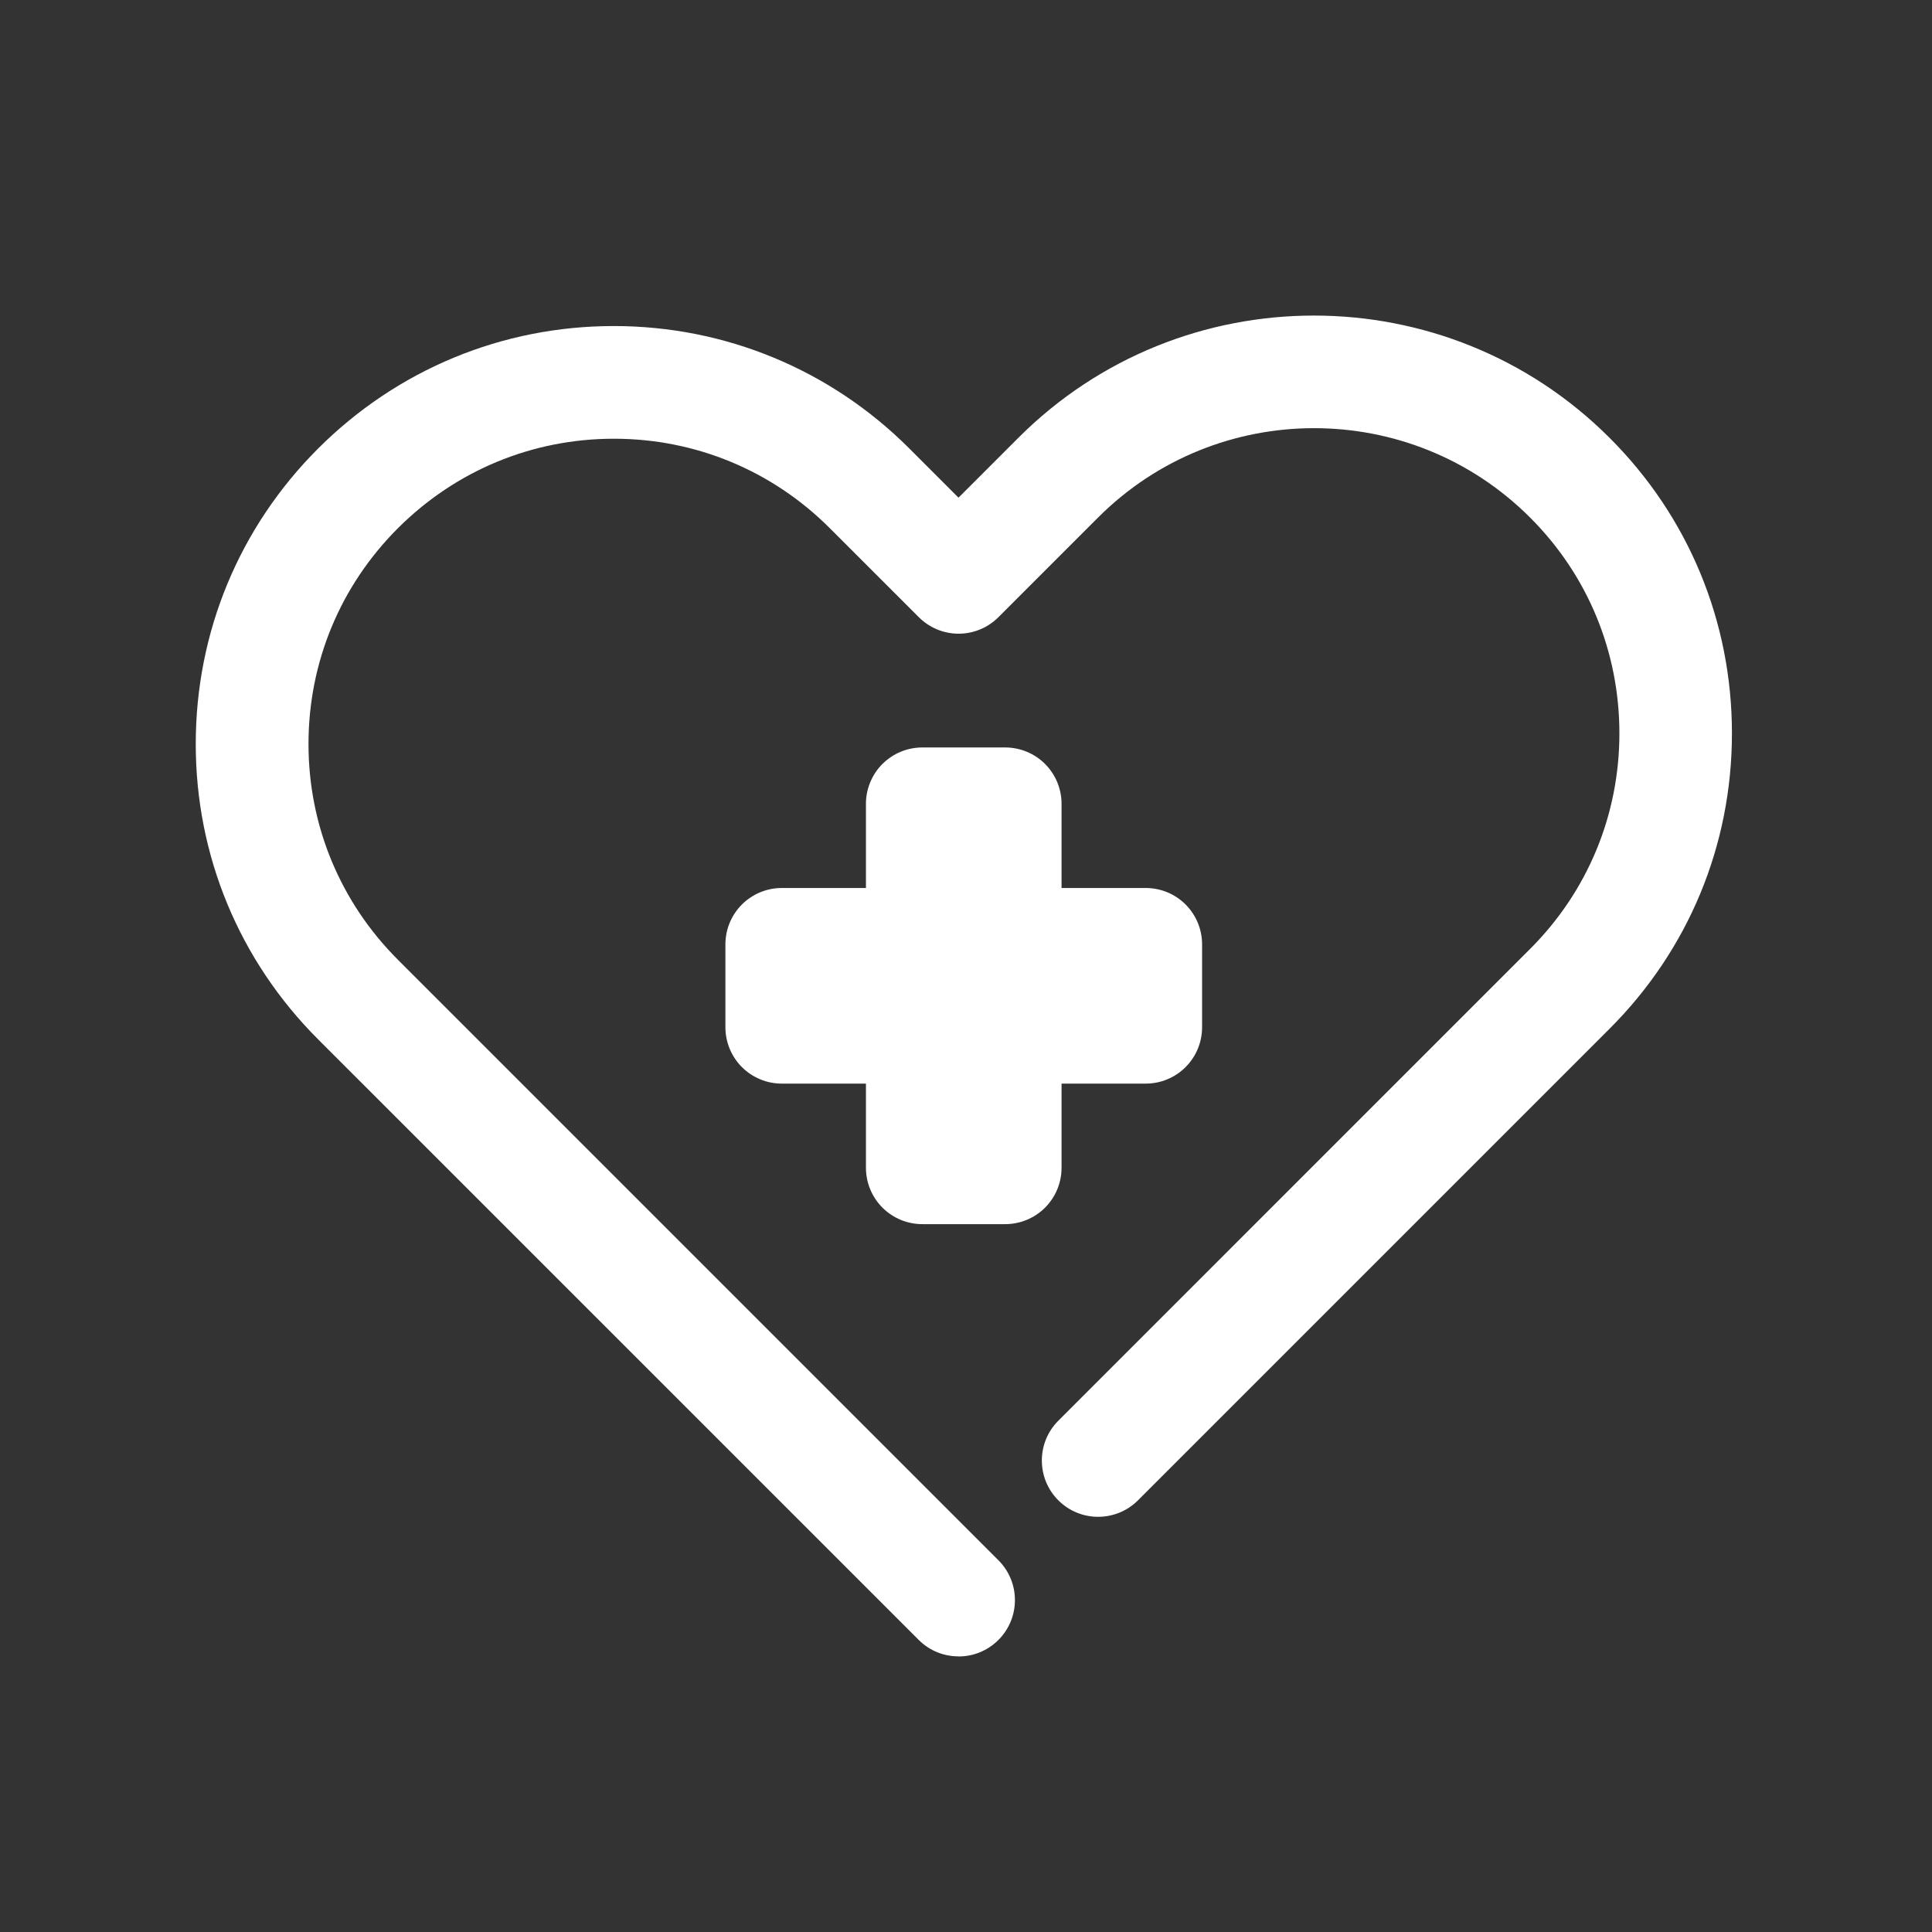
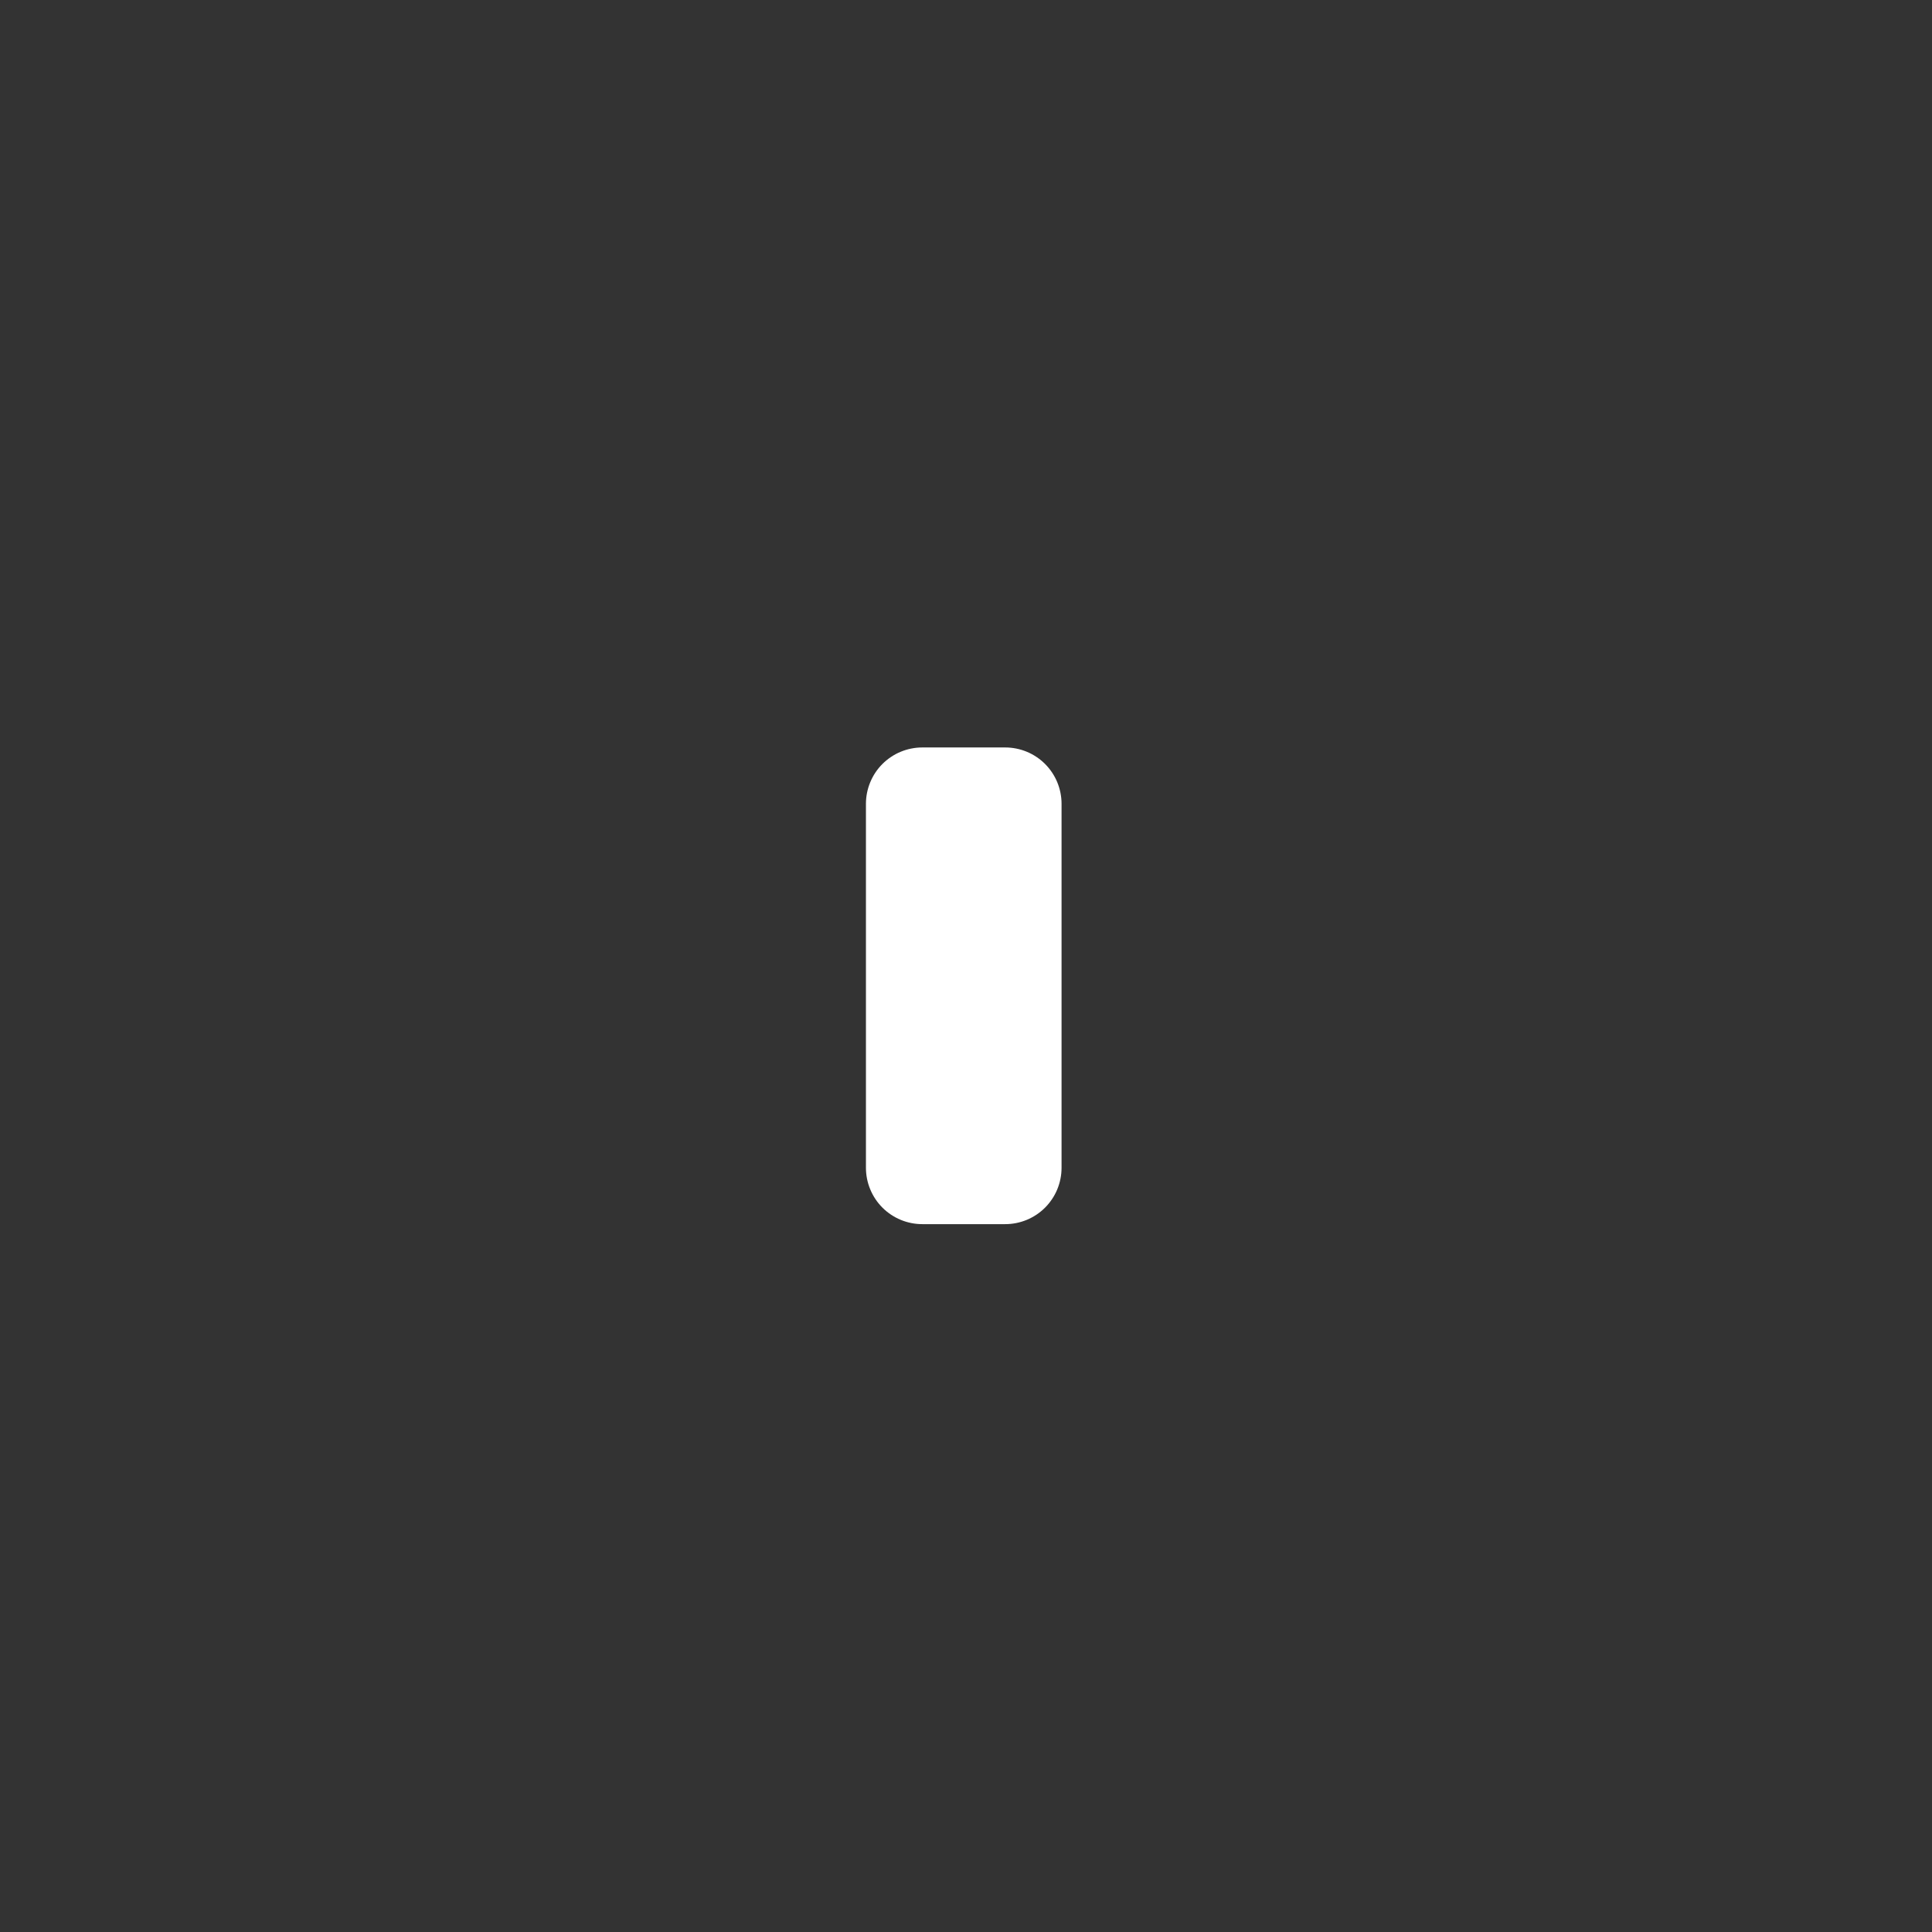
<svg xmlns="http://www.w3.org/2000/svg" width="500" zoomAndPan="magnify" viewBox="0 0 375 375" height="500" preserveAspectRatio="xMidYMid meet" version="1.0">
  <rect x="0" y="0" width="375" height="375" fill="#333333" stroke="none" />
  <defs>
    <clipPath id="a136a85206">
-       <path d="M 37.5 61 L 336.75 61 L 336.75 321.883 L 37.5 321.883 Z M 37.5 61 " clip-rule="nonzero" />
-     </clipPath>
+       </clipPath>
  </defs>
  <g clip-path="url(#a136a85206)">
-     <path fill="#ffffff" d="M 186.031 321.5 C 183.23 321.5 180.441 320.434 178.305 318.293 L 61.758 201.75 C 46.438 186.441 37.984 166.066 37.996 144.395 C 37.996 122.719 46.438 102.348 61.77 87.035 C 77.129 71.715 97.5 63.285 119.129 63.285 C 140.754 63.285 161.176 71.727 176.496 87.047 L 186.043 96.598 L 197.668 84.973 C 229.293 53.344 280.766 53.344 312.406 84.973 C 327.727 100.258 336.168 120.629 336.168 142.34 C 336.168 164.055 327.727 184.387 312.406 199.688 L 220.879 291.215 C 216.602 295.477 209.684 295.477 205.422 291.215 C 201.156 286.949 201.156 280.02 205.422 275.758 L 296.961 184.215 C 308.156 173.047 314.324 158.18 314.324 142.34 C 314.324 126.504 308.168 111.598 296.973 100.441 C 273.859 77.328 236.262 77.328 213.148 100.441 L 193.797 119.793 C 191.746 121.848 188.969 123 186.066 123 C 183.168 123 180.391 121.848 178.34 119.793 L 161.062 102.52 C 149.871 91.324 134.992 85.156 119.152 85.156 C 103.312 85.156 88.457 91.324 77.242 102.52 C 66.047 113.699 59.879 128.566 59.879 144.406 C 59.879 160.23 66.047 175.109 77.242 186.293 L 193.797 302.848 C 198.062 307.113 198.062 314.043 193.797 318.309 C 191.66 320.445 188.871 321.516 186.066 321.516 Z M 186.031 321.5 " fill-opacity="1" fill-rule="nonzero" />
-   </g>
+     </g>
  <path fill="#ffffff" d="M 179.016 145.082 L 195.113 145.082 C 195.828 145.082 196.539 145.152 197.246 145.293 C 197.949 145.43 198.633 145.641 199.297 145.914 C 199.961 146.188 200.59 146.523 201.188 146.926 C 201.785 147.324 202.336 147.777 202.844 148.285 C 203.352 148.793 203.805 149.344 204.203 149.941 C 204.602 150.539 204.941 151.168 205.215 151.832 C 205.488 152.496 205.695 153.18 205.836 153.883 C 205.977 154.586 206.047 155.301 206.047 156.016 L 206.047 226.668 C 206.047 227.387 205.977 228.098 205.836 228.801 C 205.695 229.508 205.488 230.191 205.215 230.852 C 204.941 231.516 204.602 232.148 204.203 232.742 C 203.805 233.34 203.352 233.895 202.844 234.402 C 202.336 234.91 201.785 235.363 201.188 235.762 C 200.59 236.16 199.961 236.496 199.297 236.773 C 198.633 237.047 197.949 237.254 197.246 237.395 C 196.539 237.535 195.828 237.605 195.113 237.605 L 179.016 237.605 C 178.297 237.605 177.586 237.535 176.883 237.395 C 176.176 237.254 175.492 237.047 174.832 236.773 C 174.168 236.496 173.535 236.16 172.941 235.762 C 172.344 235.363 171.789 234.91 171.281 234.402 C 170.773 233.895 170.32 233.34 169.922 232.742 C 169.523 232.148 169.188 231.516 168.914 230.852 C 168.637 230.191 168.43 229.508 168.289 228.801 C 168.148 228.098 168.078 227.387 168.078 226.668 L 168.078 156.016 C 168.078 155.301 168.148 154.586 168.289 153.883 C 168.43 153.18 168.637 152.496 168.914 151.832 C 169.188 151.168 169.523 150.539 169.922 149.941 C 170.32 149.344 170.773 148.793 171.281 148.285 C 171.789 147.777 172.344 147.324 172.941 146.926 C 173.535 146.523 174.168 146.188 174.832 145.914 C 175.492 145.641 176.176 145.43 176.883 145.293 C 177.586 145.152 178.297 145.082 179.016 145.082 Z M 179.016 145.082 " fill-opacity="1" fill-rule="nonzero" />
-   <path fill="#ffffff" d="M 151.738 172.359 L 222.391 172.359 C 223.105 172.359 223.82 172.43 224.523 172.57 C 225.227 172.711 225.91 172.918 226.574 173.191 C 227.238 173.465 227.867 173.805 228.465 174.203 C 229.062 174.602 229.613 175.055 230.121 175.562 C 230.629 176.07 231.082 176.621 231.48 177.219 C 231.883 177.816 232.219 178.445 232.492 179.109 C 232.766 179.773 232.977 180.457 233.113 181.16 C 233.254 181.867 233.324 182.578 233.324 183.293 L 233.324 199.391 C 233.324 200.109 233.254 200.82 233.113 201.523 C 232.977 202.227 232.766 202.914 232.492 203.574 C 232.219 204.238 231.883 204.871 231.48 205.465 C 231.082 206.062 230.629 206.617 230.121 207.125 C 229.613 207.633 229.062 208.086 228.465 208.484 C 227.867 208.883 227.238 209.219 226.574 209.492 C 225.91 209.77 225.227 209.977 224.523 210.117 C 223.82 210.258 223.105 210.328 222.391 210.328 L 151.738 210.328 C 151.02 210.328 150.309 210.258 149.605 210.117 C 148.898 209.977 148.215 209.77 147.555 209.492 C 146.891 209.219 146.258 208.883 145.664 208.484 C 145.066 208.086 144.512 207.633 144.004 207.125 C 143.496 206.617 143.043 206.062 142.645 205.465 C 142.246 204.871 141.91 204.238 141.633 203.574 C 141.359 202.914 141.152 202.227 141.012 201.523 C 140.871 200.82 140.801 200.109 140.801 199.391 L 140.801 183.293 C 140.801 182.578 140.871 181.867 141.012 181.16 C 141.152 180.457 141.359 179.773 141.633 179.109 C 141.91 178.445 142.246 177.816 142.645 177.219 C 143.043 176.621 143.496 176.07 144.004 175.562 C 144.512 175.055 145.066 174.602 145.664 174.203 C 146.258 173.805 146.891 173.465 147.555 173.191 C 148.215 172.918 148.898 172.711 149.605 172.57 C 150.309 172.43 151.02 172.359 151.738 172.359 Z M 151.738 172.359 " fill-opacity="1" fill-rule="nonzero" />
</svg>